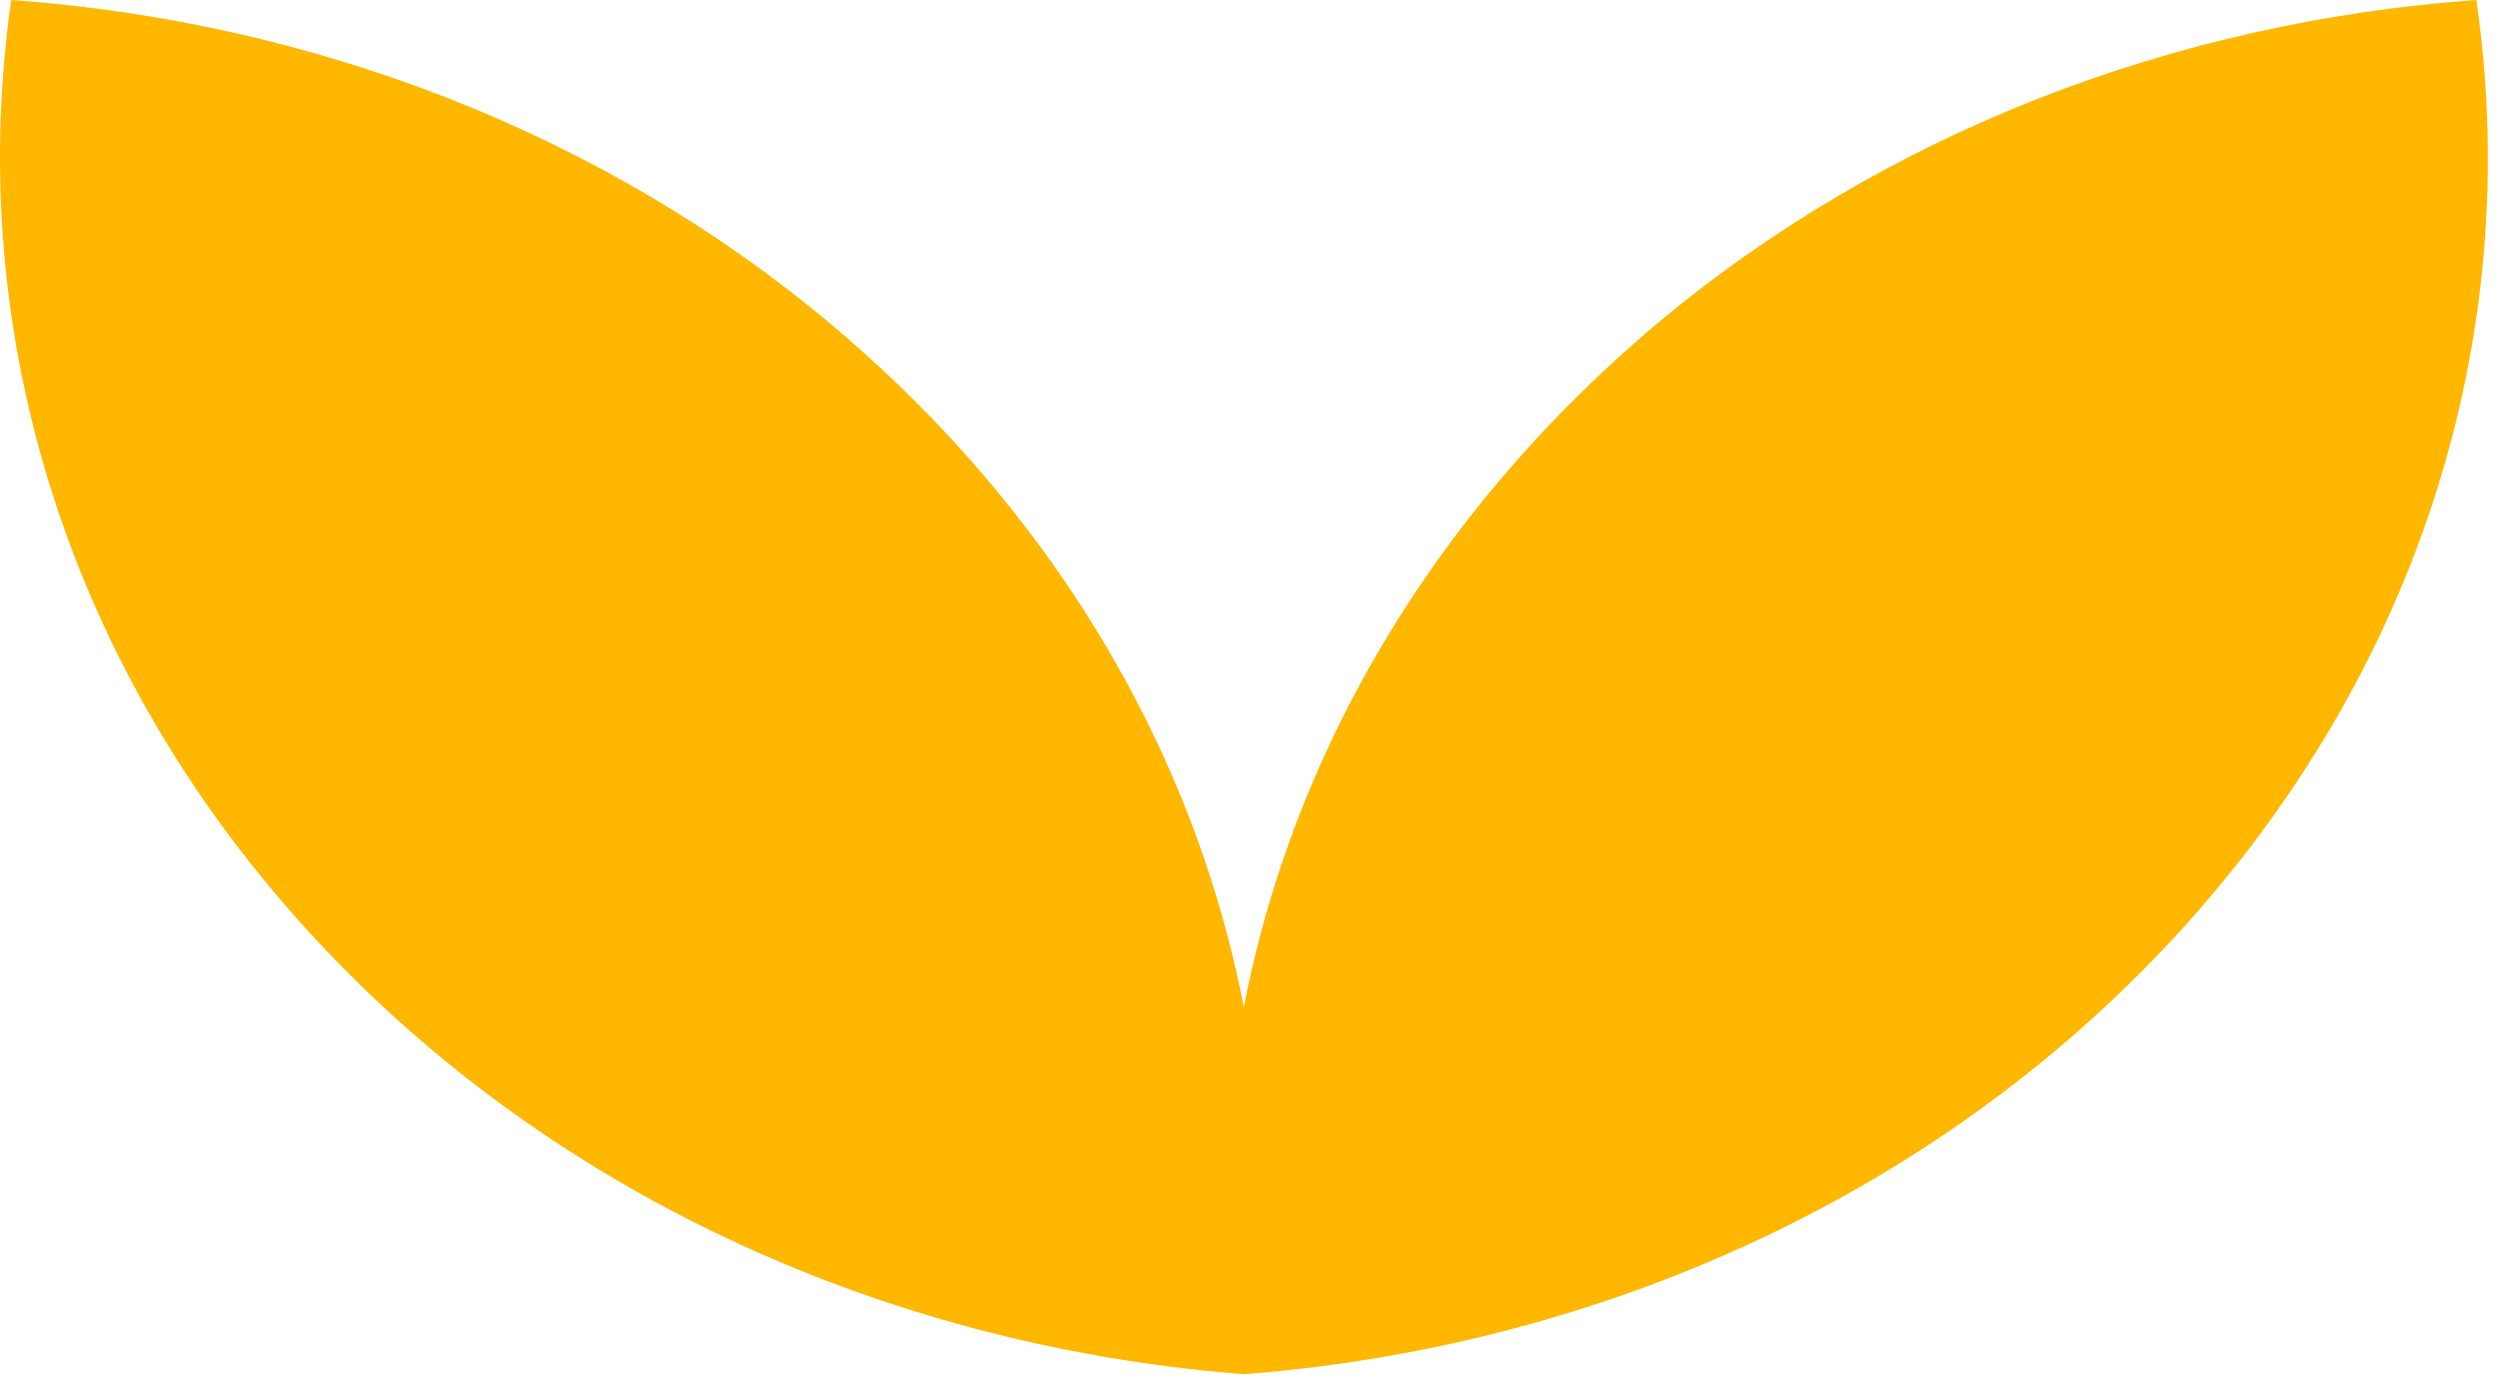
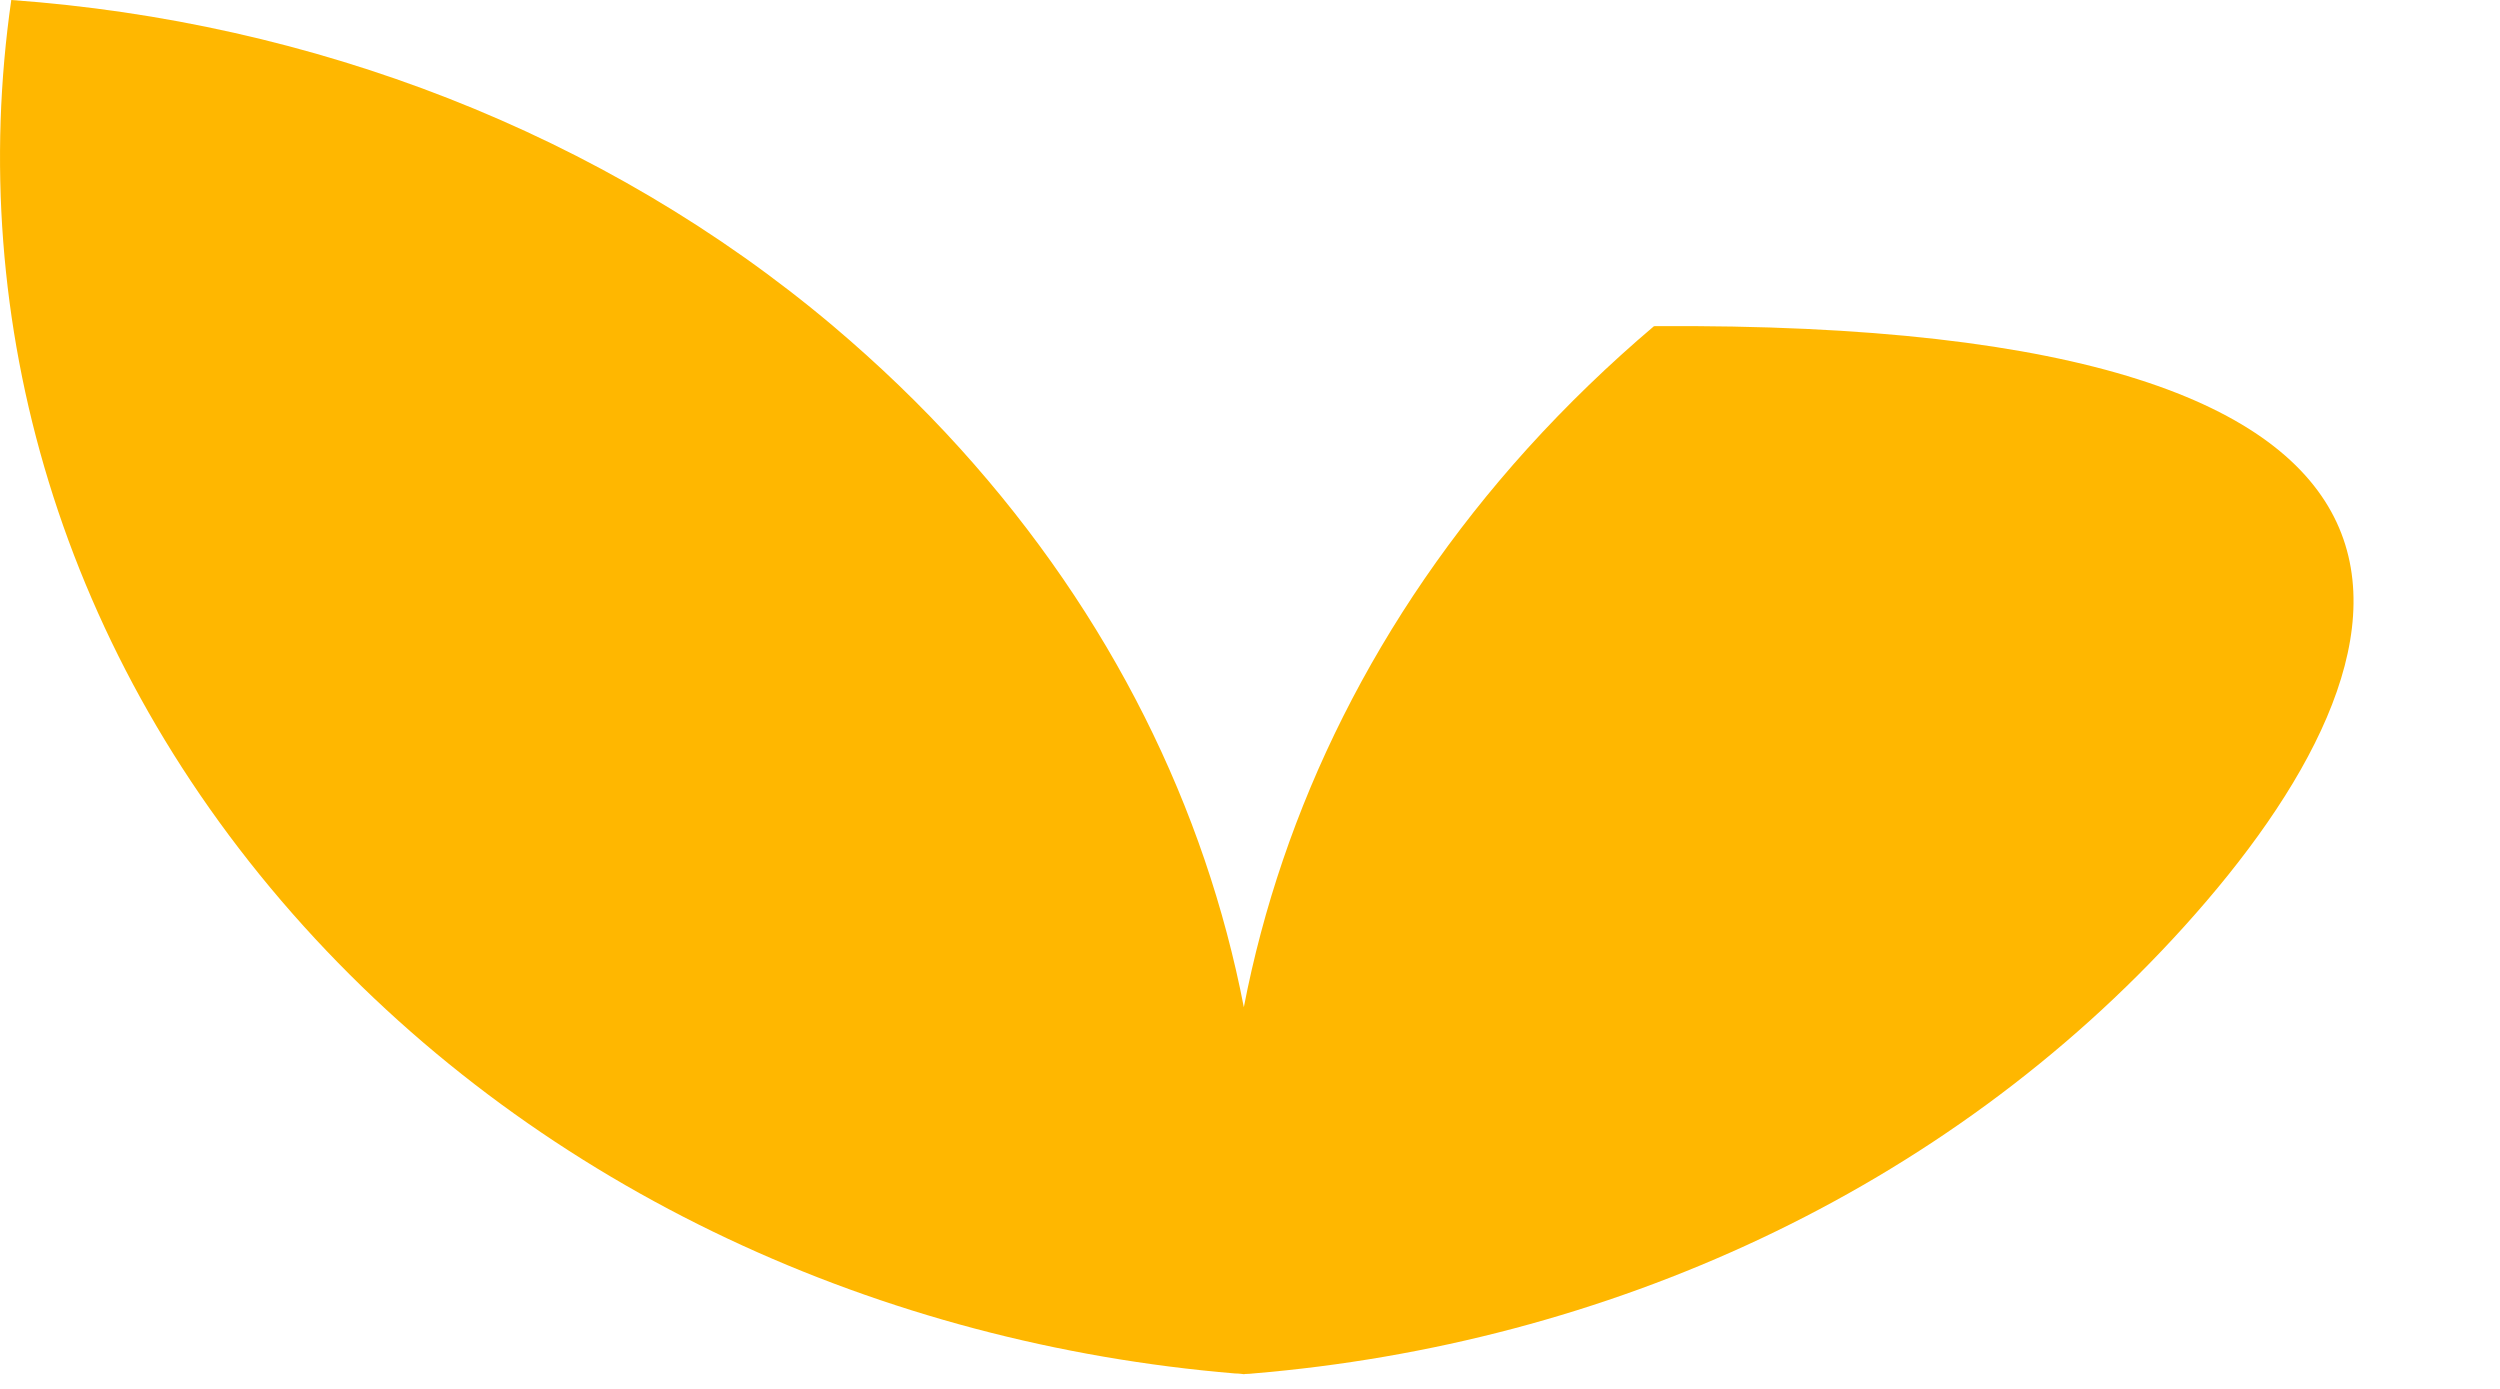
<svg xmlns="http://www.w3.org/2000/svg" fill="none" height="100%" overflow="visible" preserveAspectRatio="none" style="display: block;" viewBox="0 0 45 25" width="100%">
-   <path d="M39.319 16.673C34.997 21.462 28.895 24.192 22.56 24.722C22.515 24.726 22.474 24.731 22.429 24.731C22.419 24.731 22.409 24.731 22.394 24.735C22.384 24.735 22.373 24.735 22.358 24.731C22.313 24.726 22.273 24.722 22.227 24.722C15.893 24.192 9.79 21.458 5.468 16.673C1.07 11.802 -0.624 5.758 0.203 0C5.604 0.389 10.859 2.377 15.005 5.876C15.807 6.555 16.573 7.288 17.285 8.076C20.008 11.091 21.698 14.559 22.389 18.13C23.079 14.559 24.769 11.091 27.492 8.076C28.209 7.284 28.97 6.551 29.772 5.871C33.918 2.377 39.173 0.385 44.574 0C45.412 5.758 43.717 11.802 39.319 16.673Z" fill="#FFB700" id="Vector" />
+   <path d="M39.319 16.673C34.997 21.462 28.895 24.192 22.56 24.722C22.515 24.726 22.474 24.731 22.429 24.731C22.419 24.731 22.409 24.731 22.394 24.735C22.384 24.735 22.373 24.735 22.358 24.731C22.313 24.726 22.273 24.722 22.227 24.722C15.893 24.192 9.79 21.458 5.468 16.673C1.07 11.802 -0.624 5.758 0.203 0C5.604 0.389 10.859 2.377 15.005 5.876C15.807 6.555 16.573 7.288 17.285 8.076C20.008 11.091 21.698 14.559 22.389 18.13C23.079 14.559 24.769 11.091 27.492 8.076C28.209 7.284 28.97 6.551 29.772 5.871C45.412 5.758 43.717 11.802 39.319 16.673Z" fill="#FFB700" id="Vector" />
</svg>